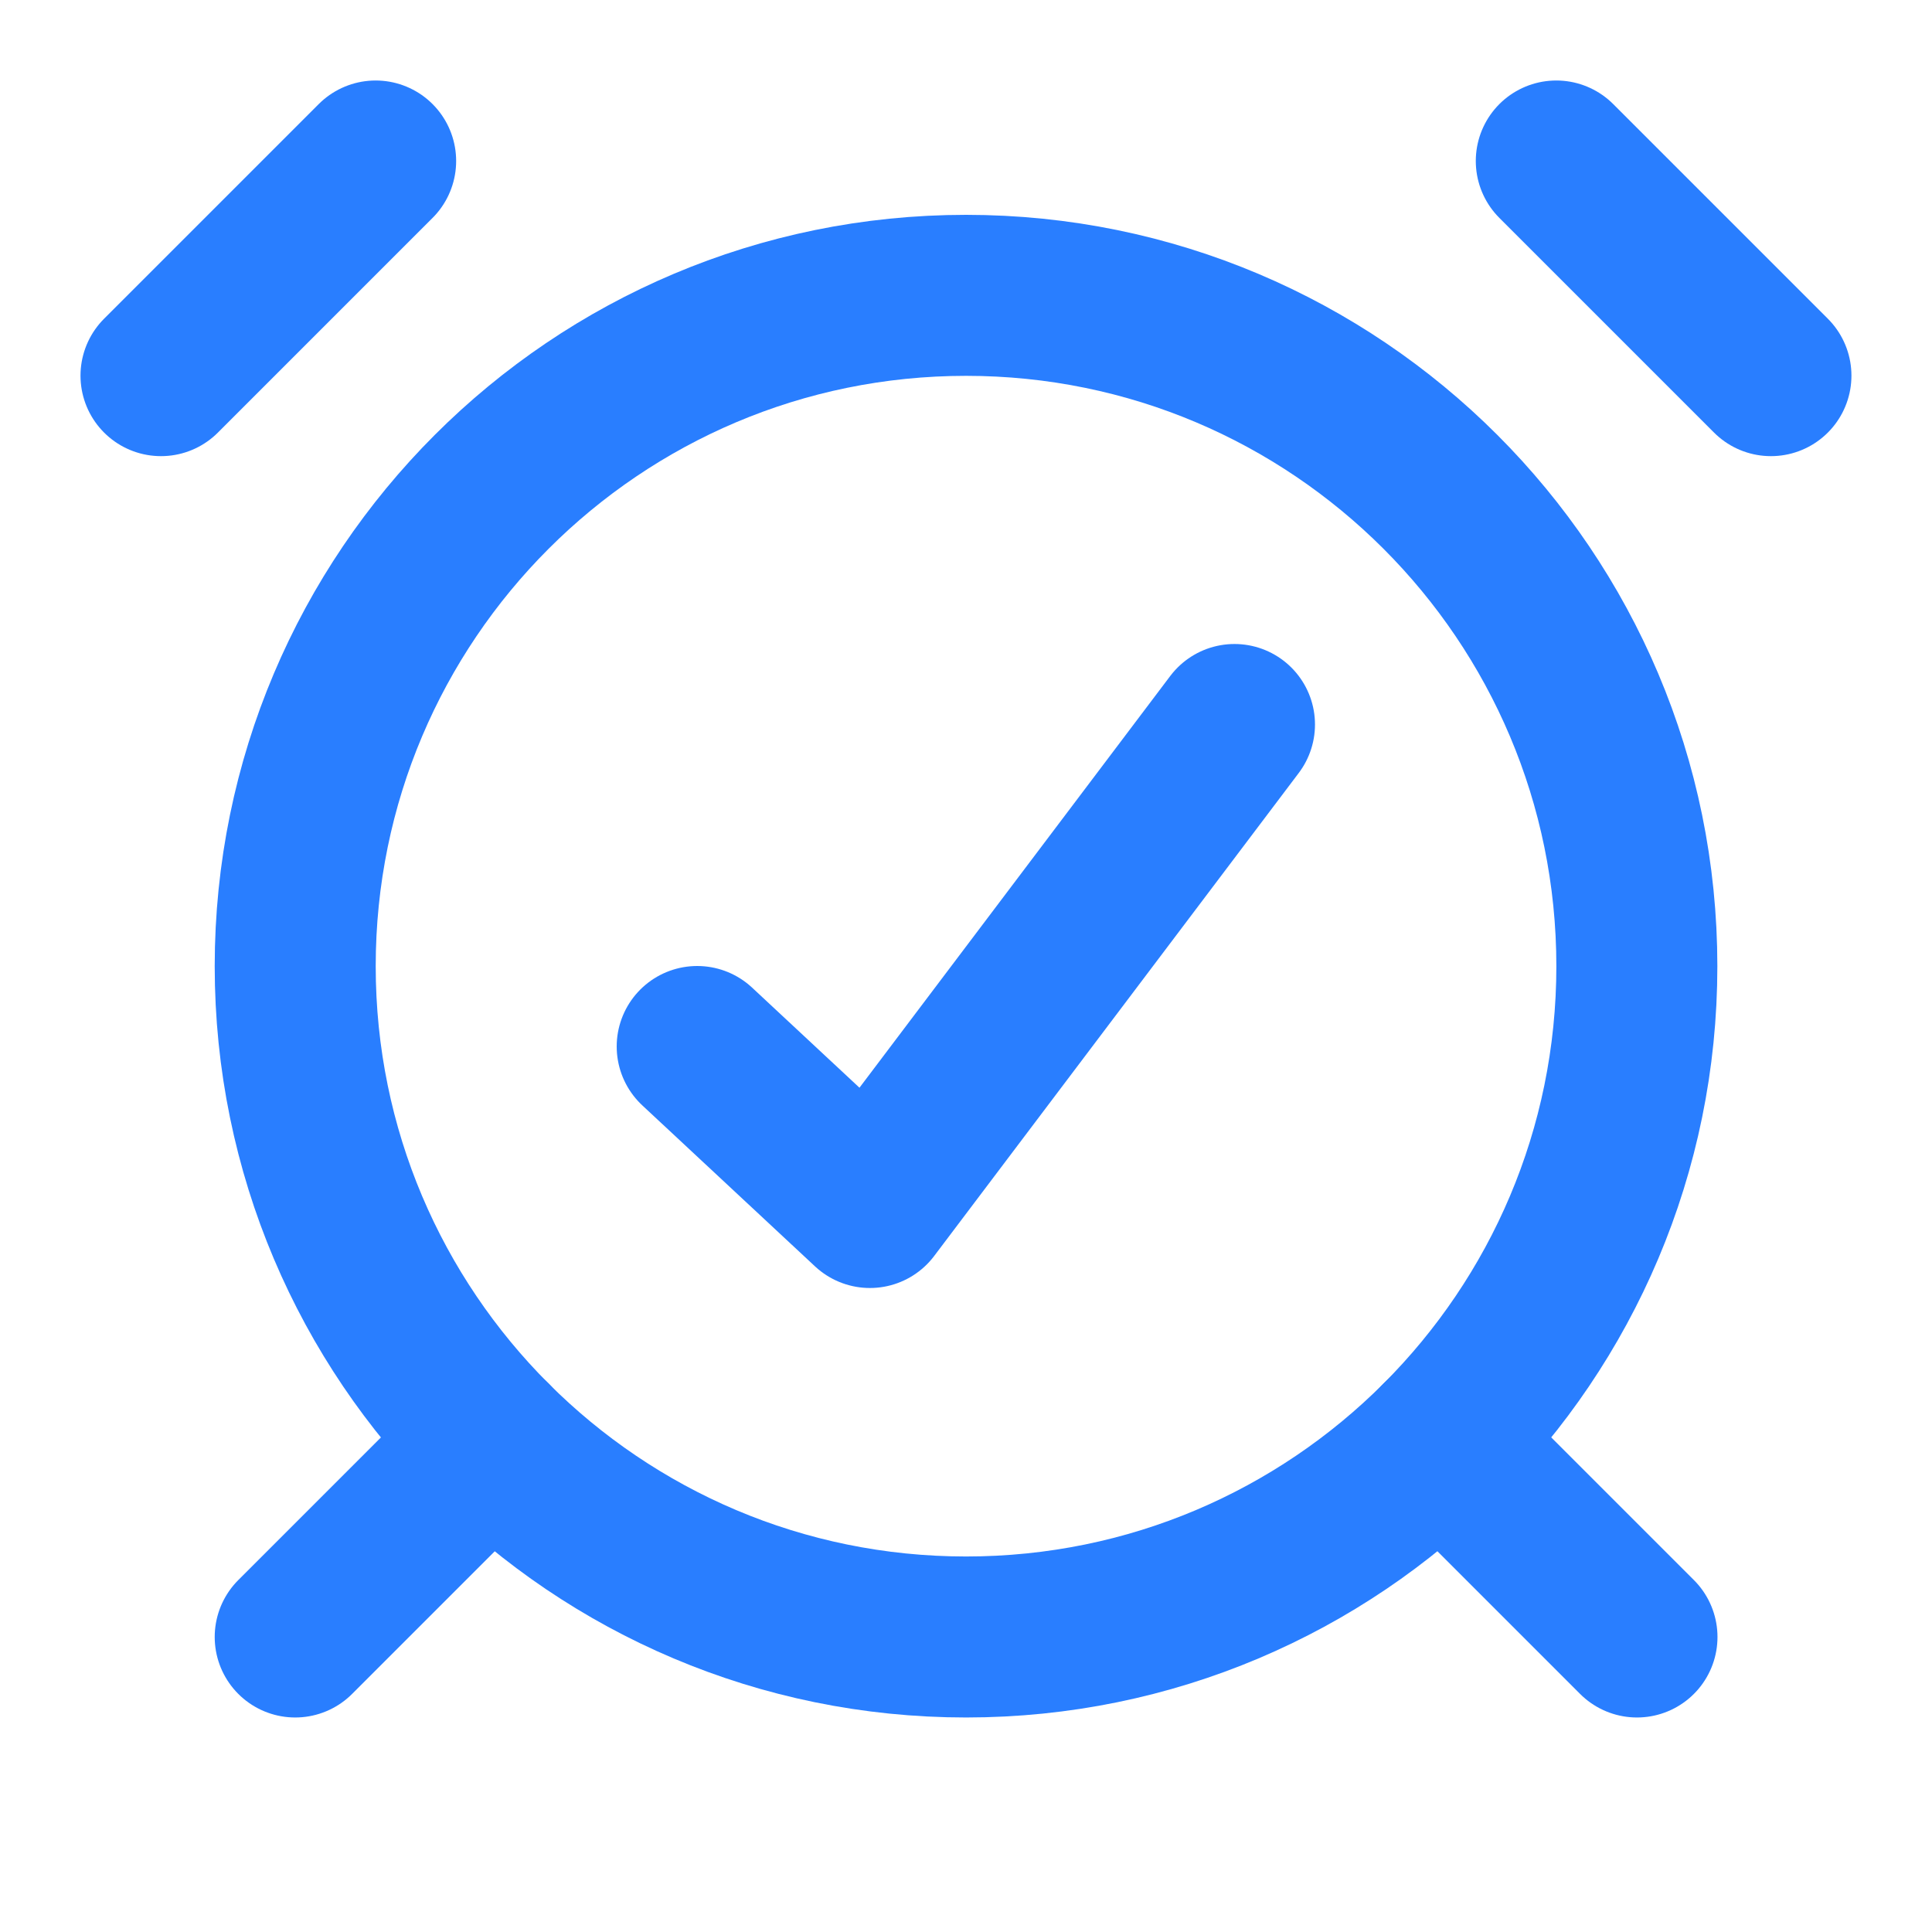
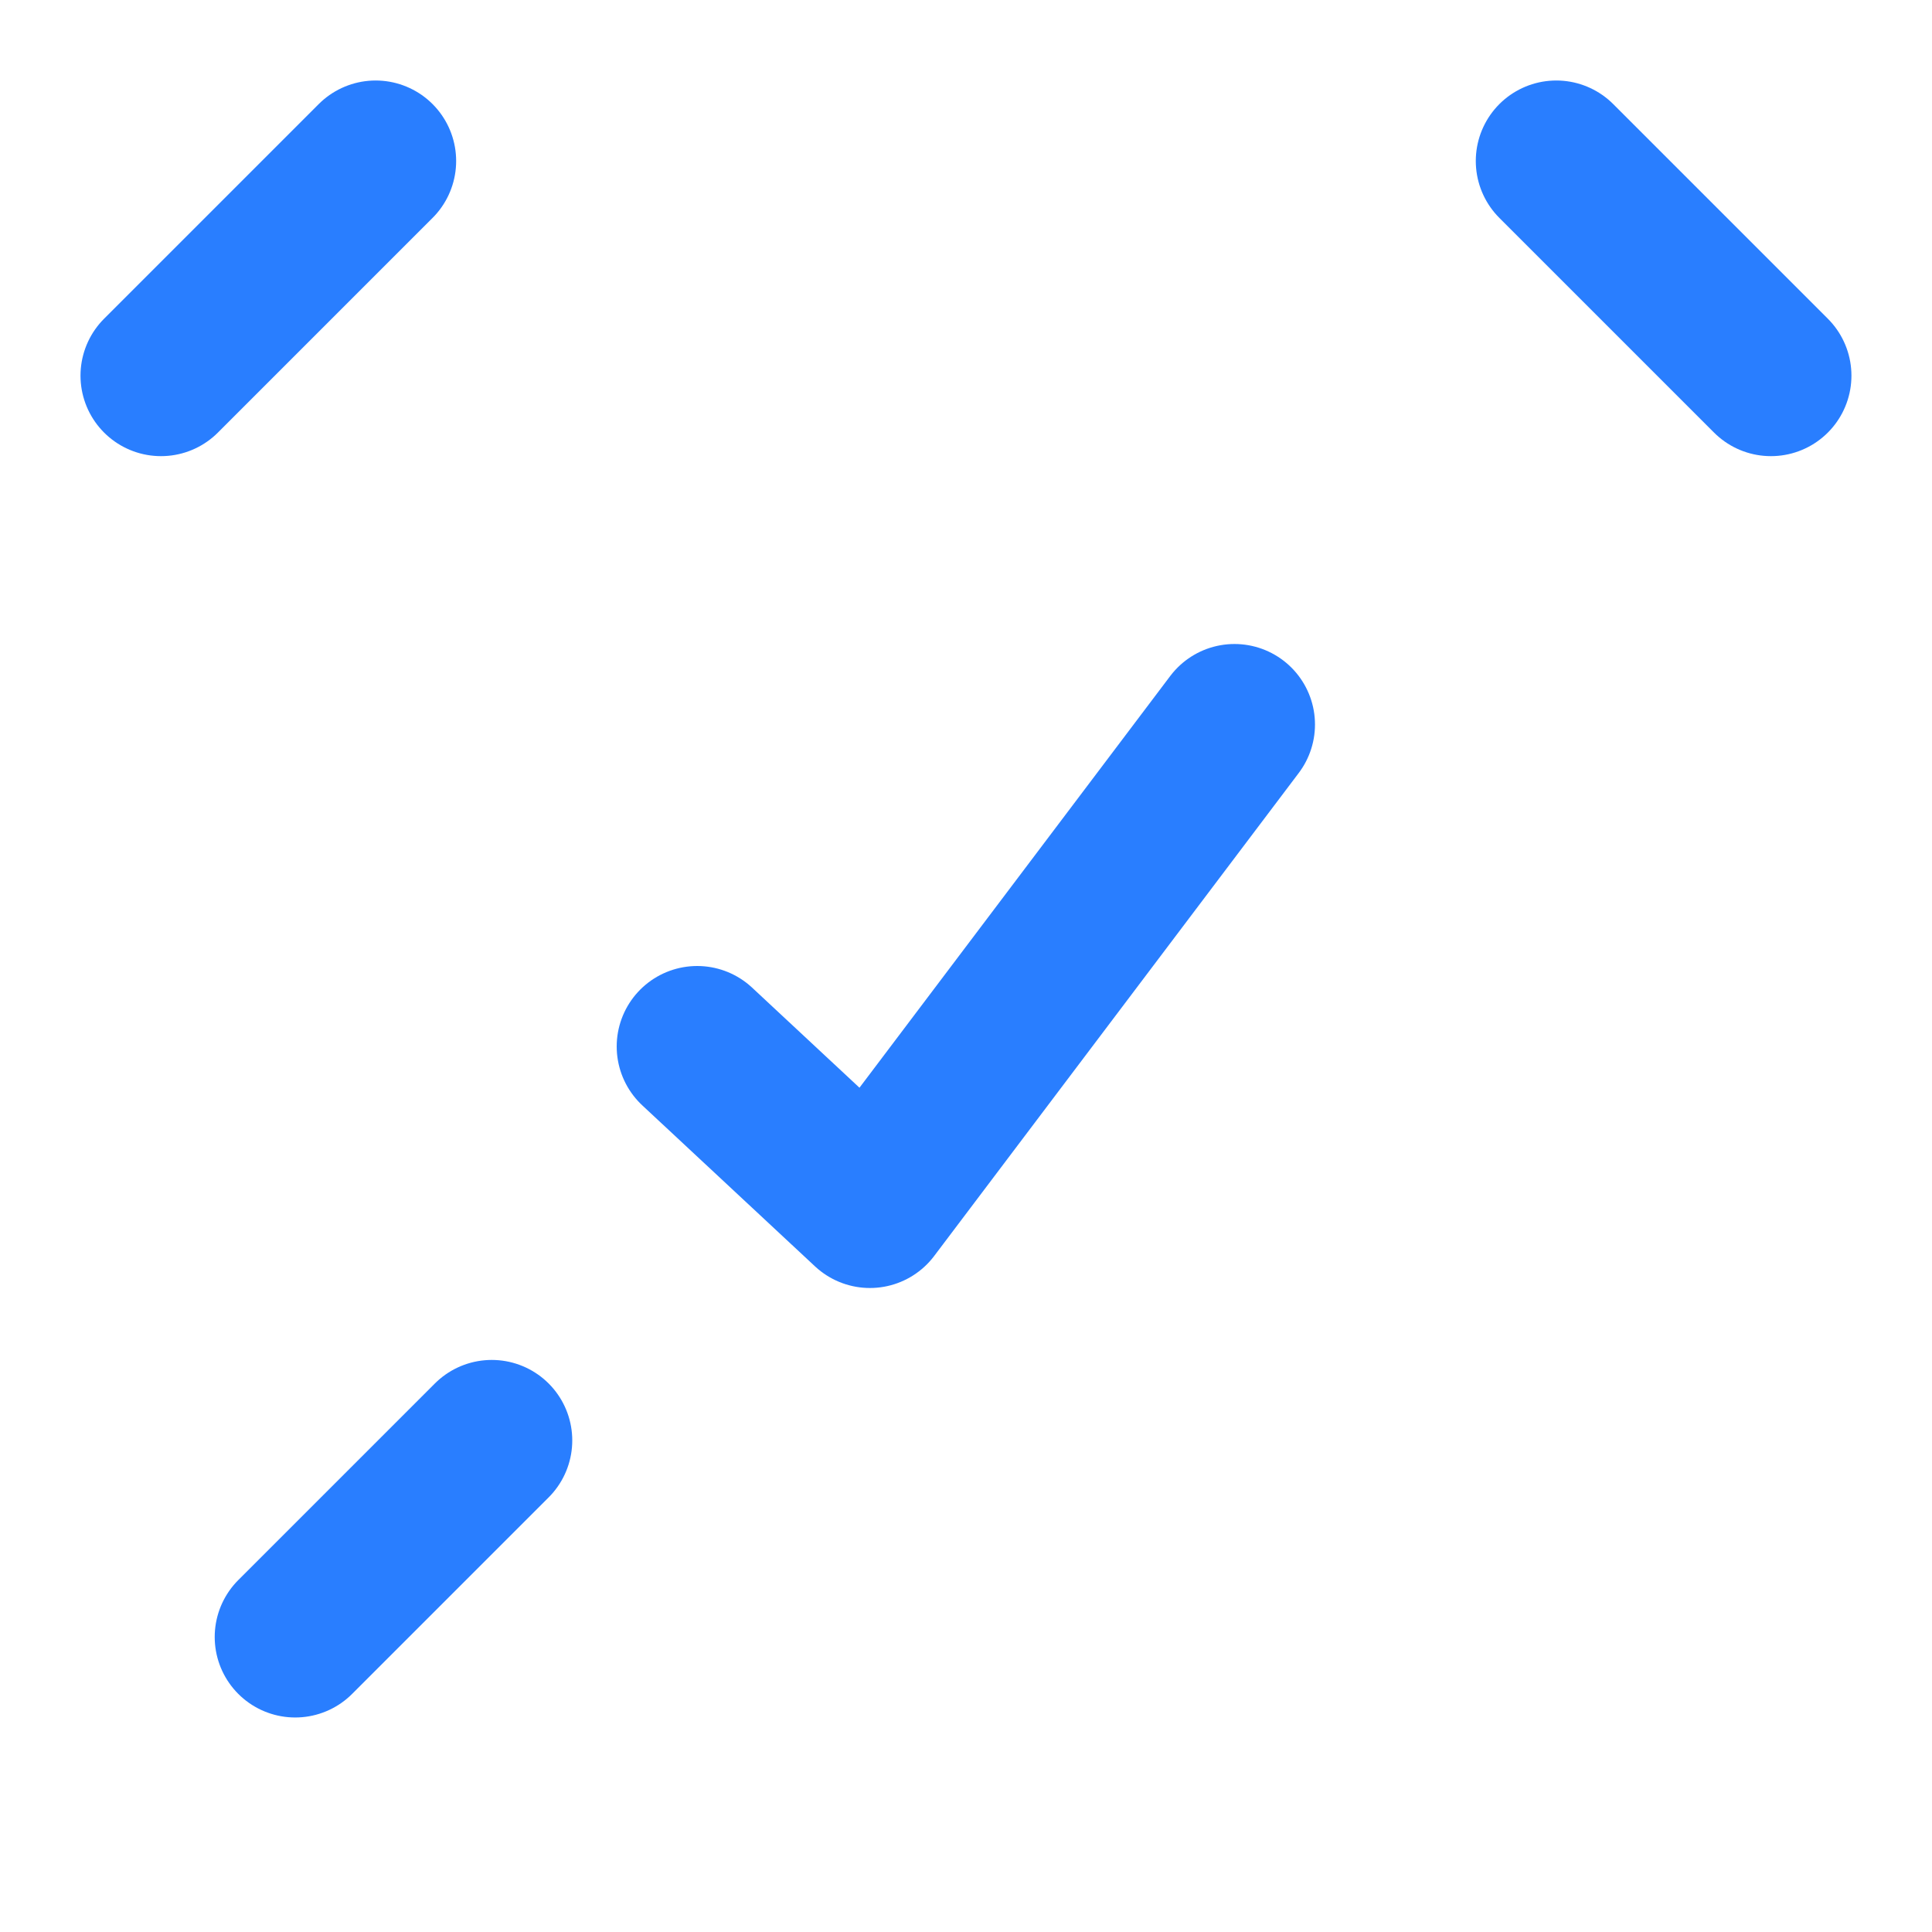
<svg xmlns="http://www.w3.org/2000/svg" width="30" height="30" viewBox="0 0 30 30" fill="none">
  <path d="M24.166 2.5L27.499 5.833" stroke="#297EFF" stroke-width="2.5" stroke-linecap="round" stroke-linejoin="round" />
  <path d="M5.833 2.5L2.5 5.833" stroke="#297EFF" stroke-width="2.5" stroke-linecap="round" stroke-linejoin="round" />
-   <path d="M15.001 25.419C20.754 25.419 25.417 20.756 25.417 15.003C25.417 9.25 20.754 4.586 15.001 4.586C9.248 4.586 4.584 9.25 4.584 15.003C4.584 20.756 9.248 25.419 15.001 25.419Z" stroke="#297EFF" stroke-width="2.5" stroke-linecap="round" stroke-linejoin="round" />
  <path d="M7.636 22.367L4.584 25.419" stroke="#297EFF" stroke-width="2.5" stroke-linecap="round" stroke-linejoin="round" />
-   <path d="M22.367 22.367L25.419 25.419" stroke="#297EFF" stroke-width="2.5" stroke-linecap="round" stroke-linejoin="round" />
  <path d="M10.826 16.25L13.508 18.75L19.169 11.25" stroke="#297EFF" stroke-width="2.5" stroke-linecap="round" stroke-linejoin="round" />
</svg>